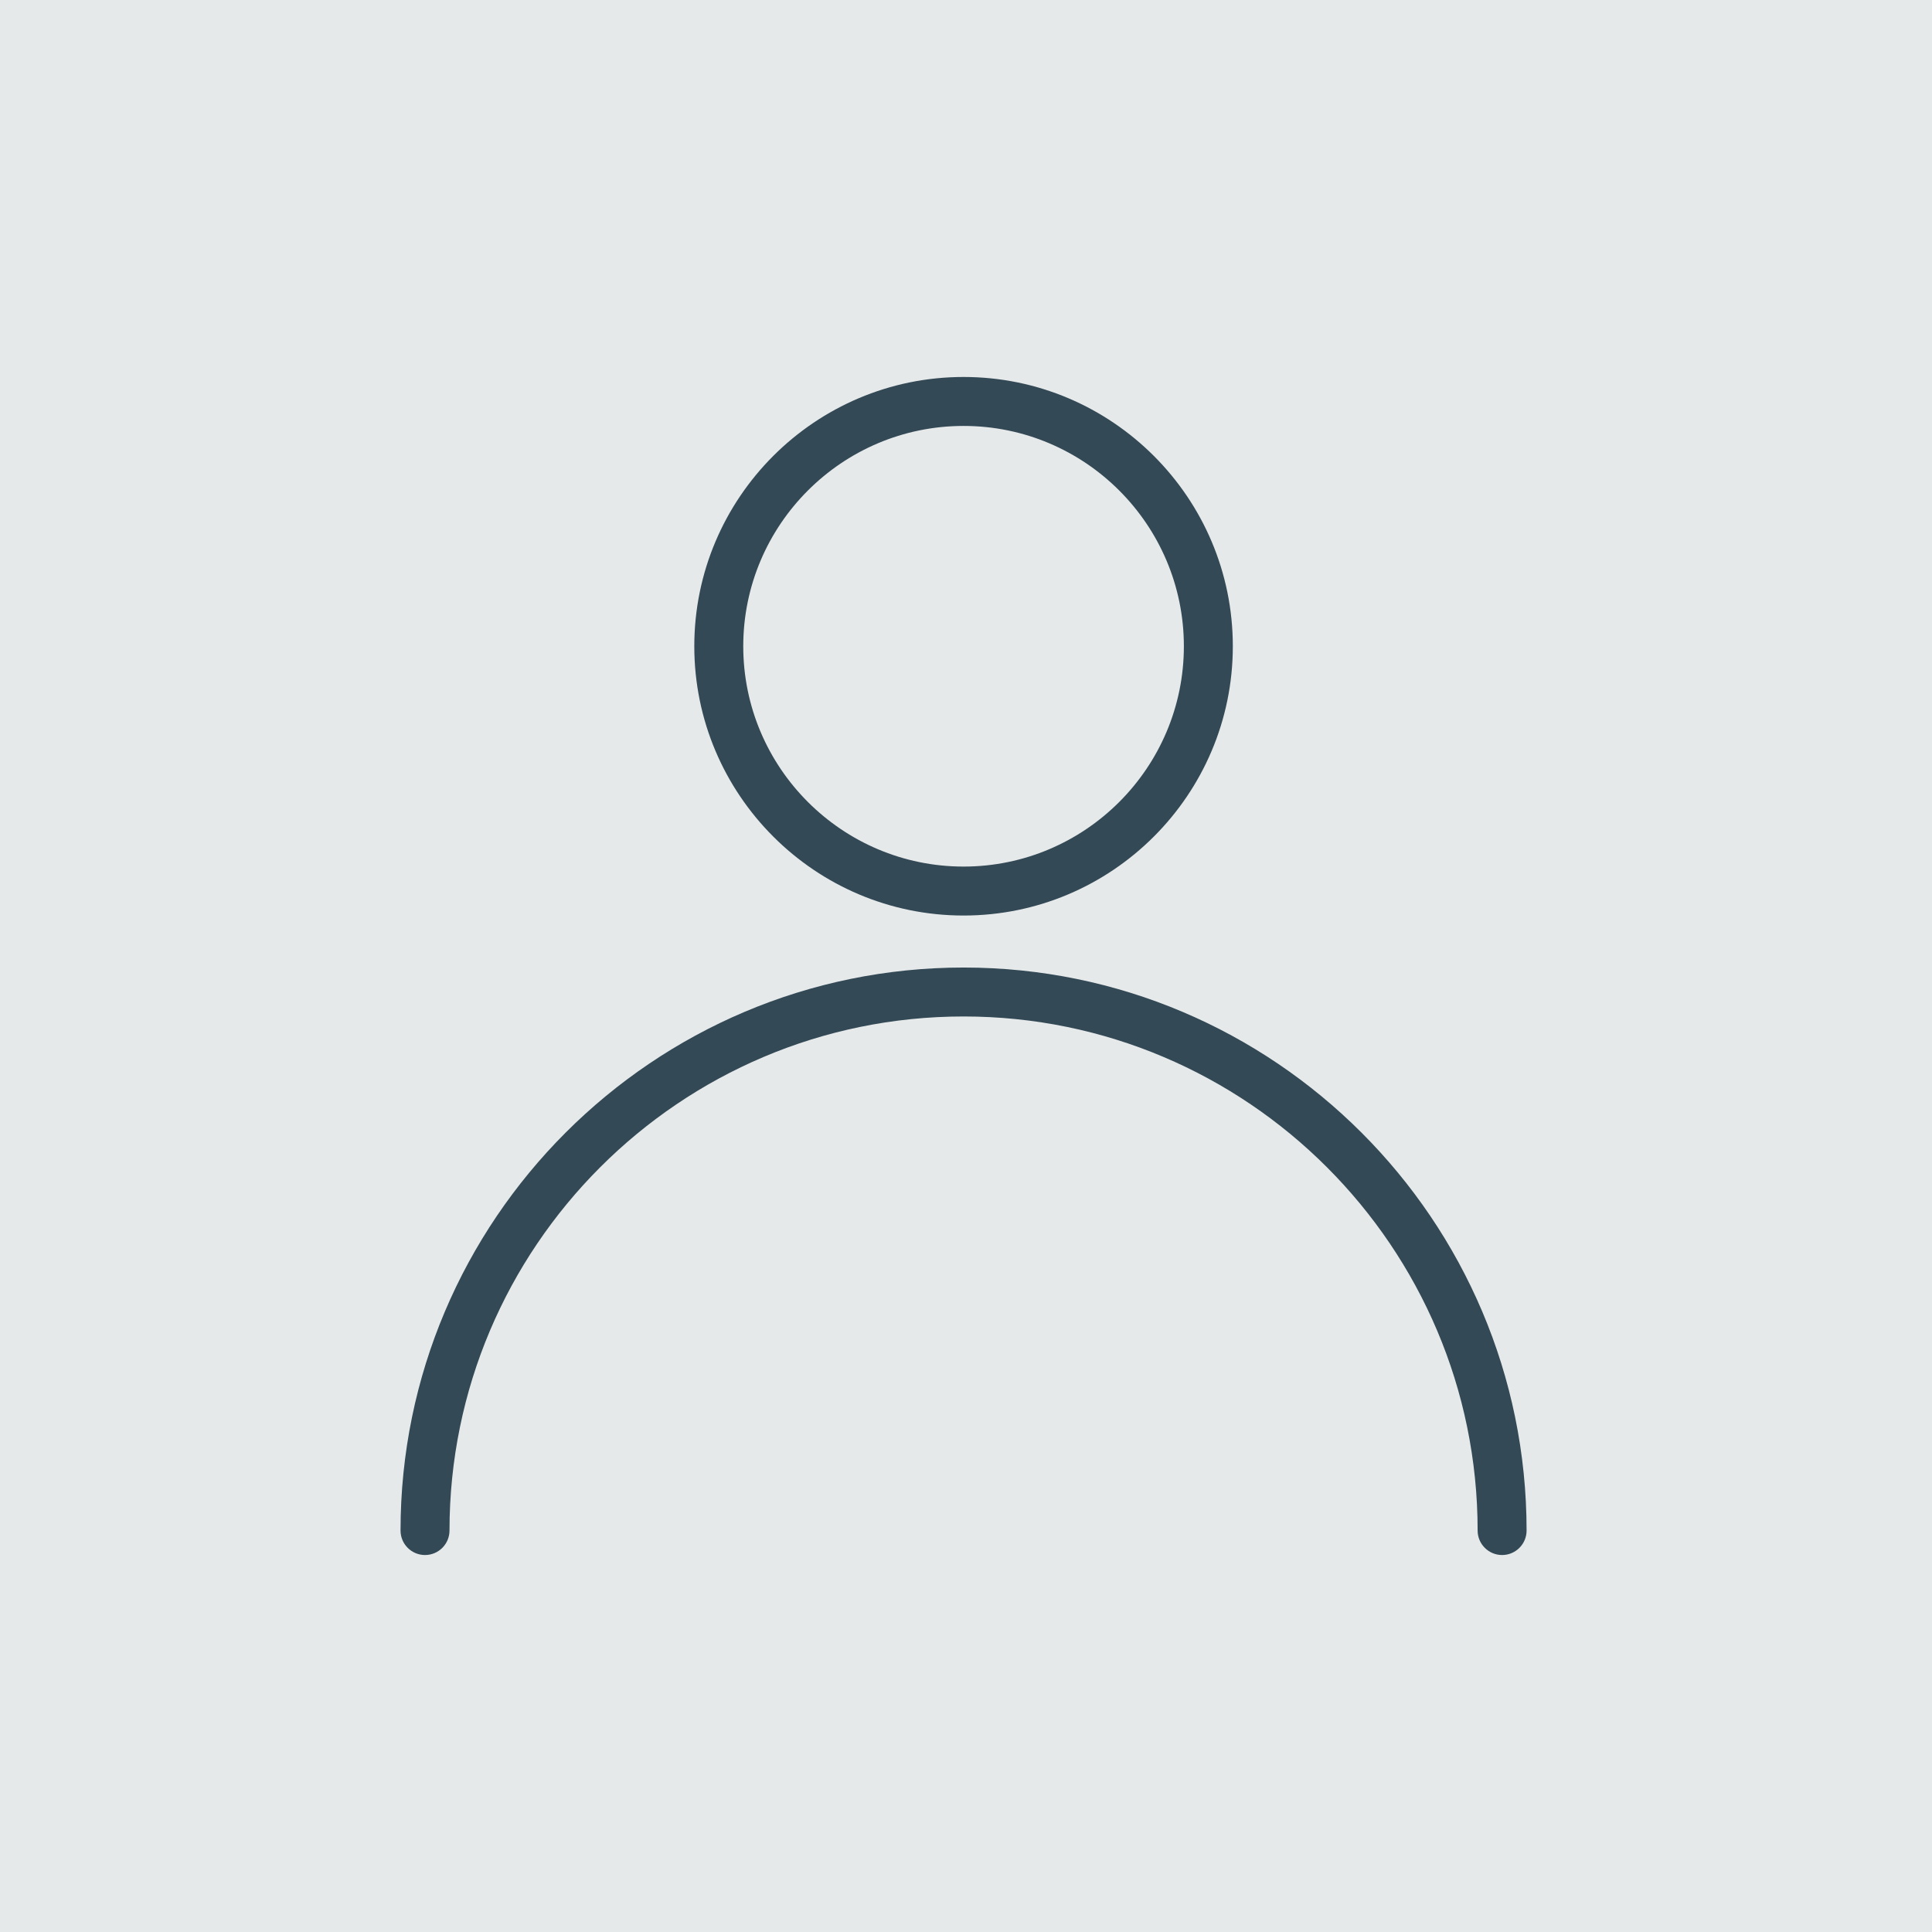
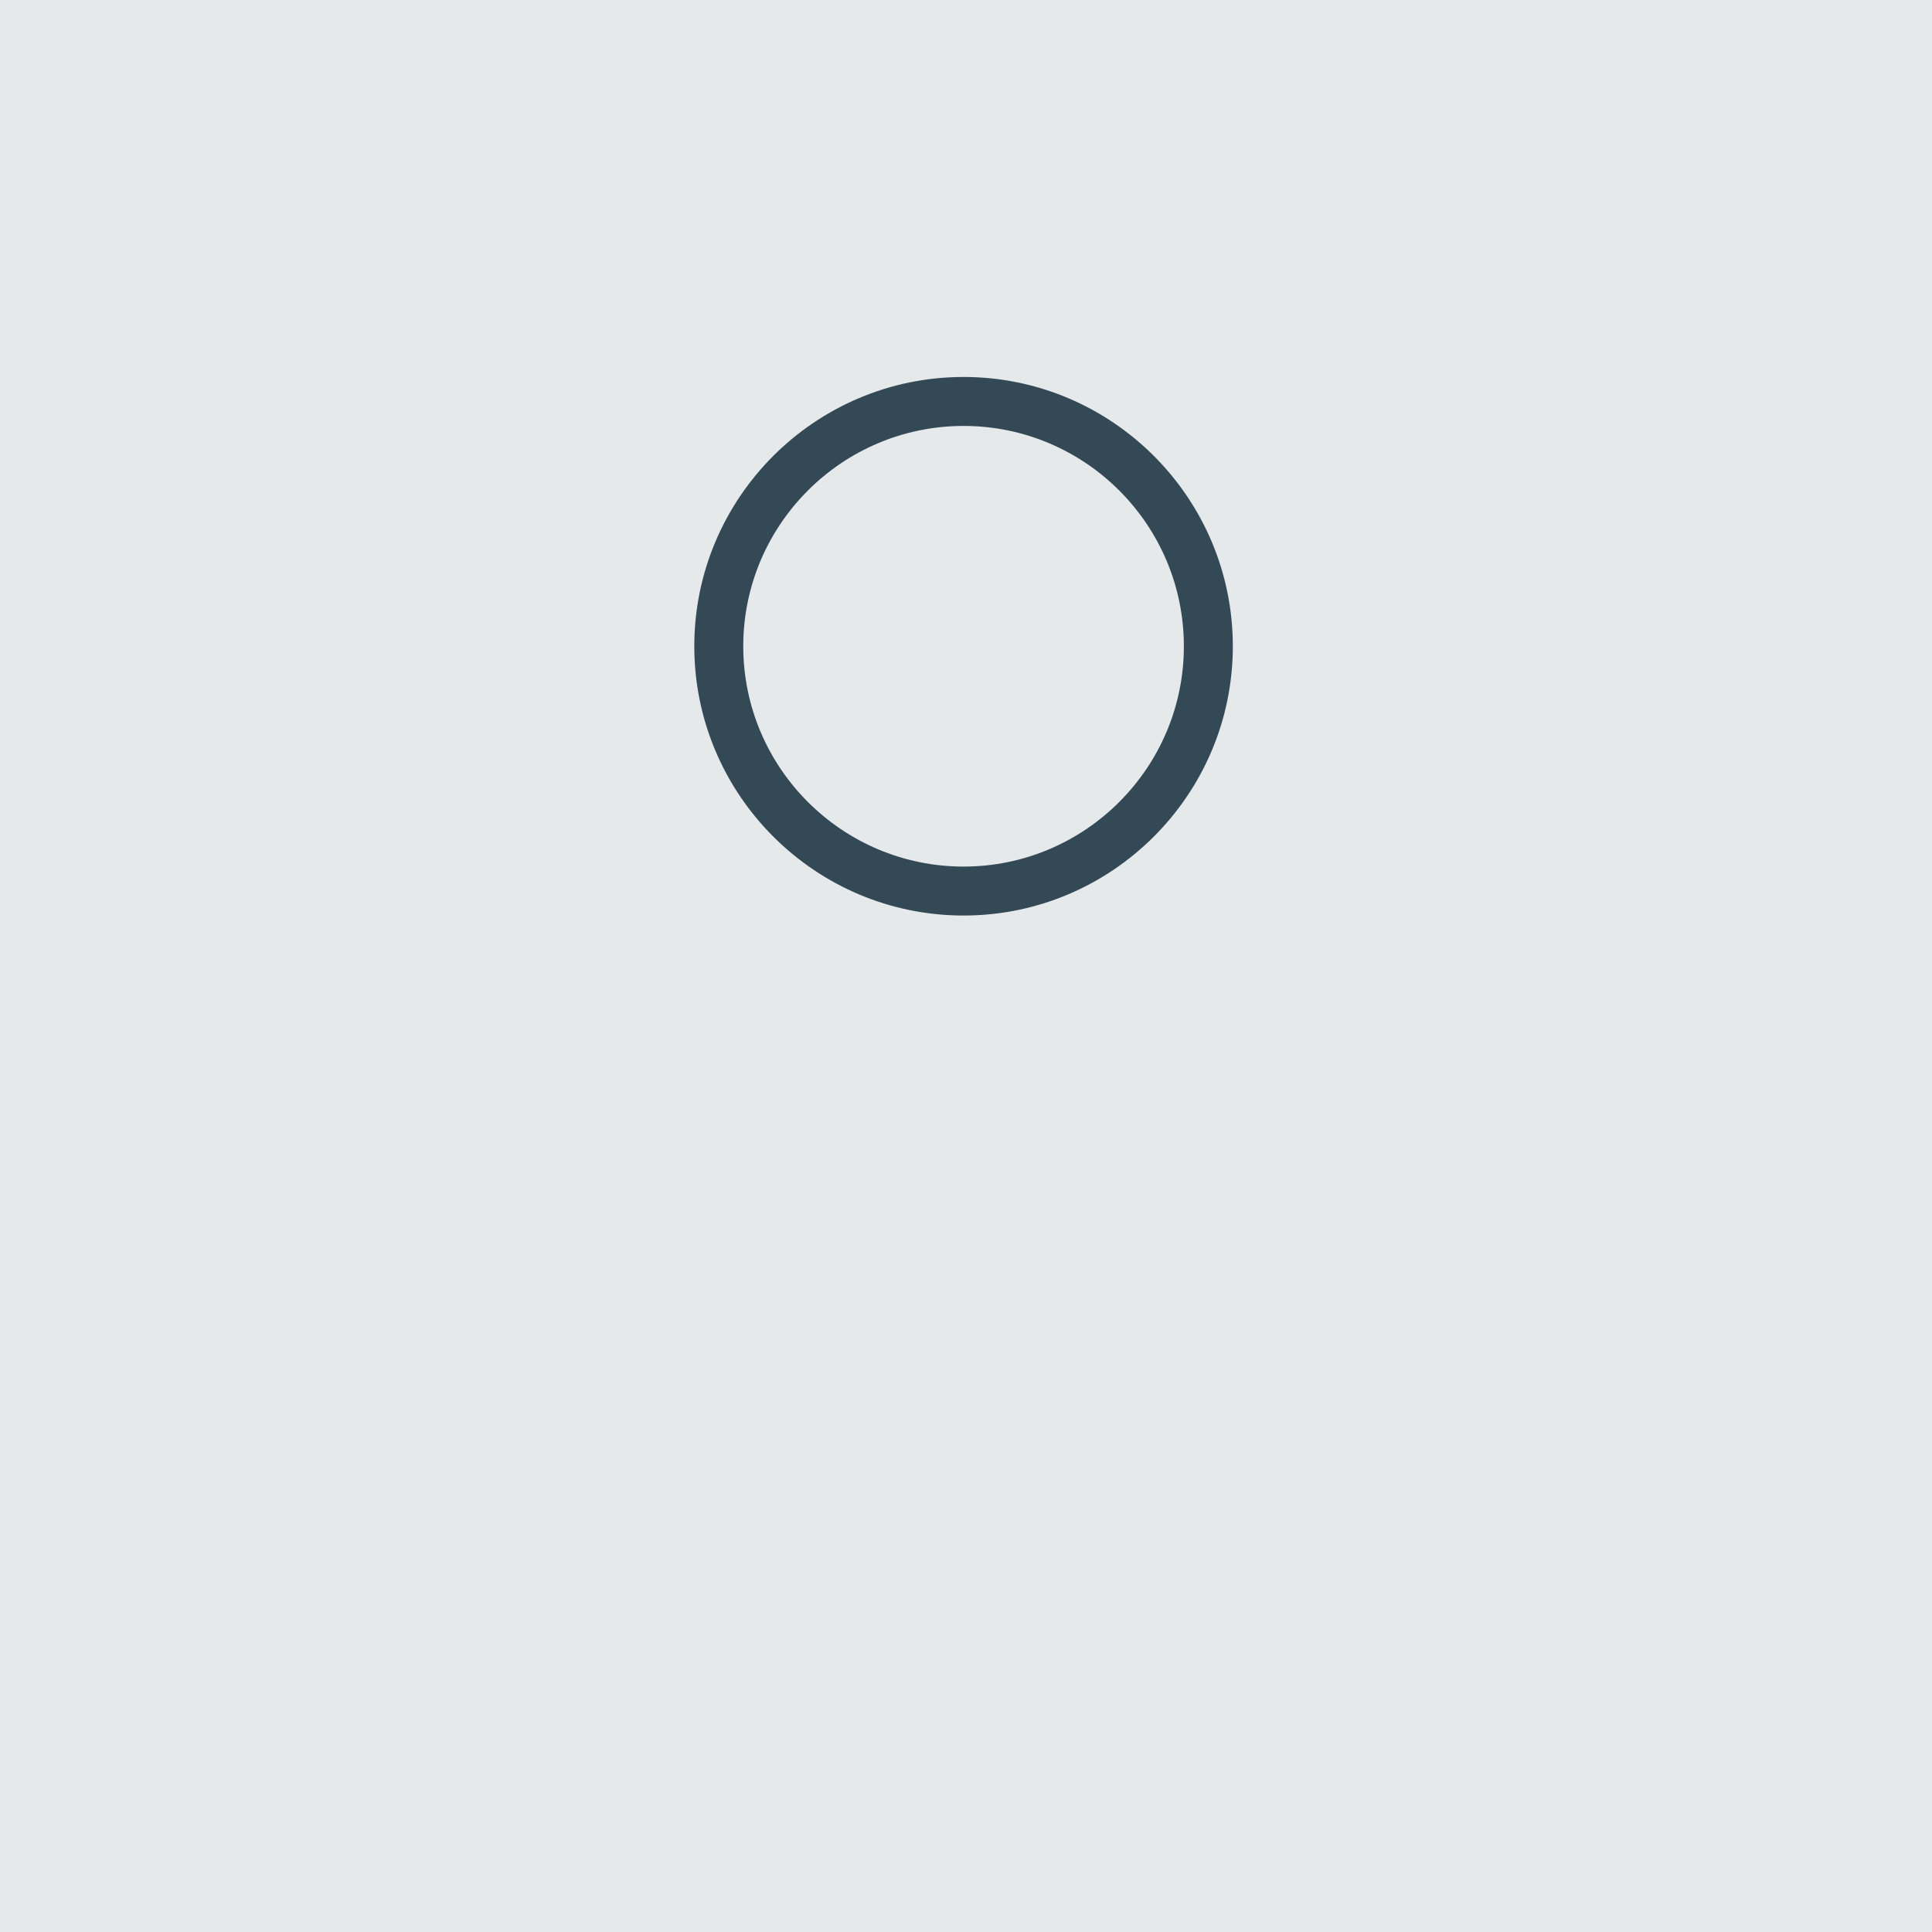
<svg xmlns="http://www.w3.org/2000/svg" width="82" height="82" viewBox="0 0 82 82" fill="none">
  <rect width="82" height="82" fill="#E6E9EA" />
-   <path d="M40.897 41.065C27.72 41.065 17 51.785 17 64.961C17 65.534 17.465 66 18.039 66C18.613 66 19.078 65.534 19.078 64.961C19.078 52.93 28.865 43.142 40.897 43.142C52.928 43.142 62.715 52.93 62.715 64.961C62.715 65.534 63.181 66 63.754 66C64.328 66 64.793 65.534 64.793 64.961C64.793 51.783 54.073 41.065 40.897 41.065Z" fill="#334955" />
  <path d="M40.897 16C34.596 16 29.468 21.126 29.468 27.429C29.468 33.731 34.596 38.858 40.897 38.858C47.197 38.858 52.325 33.731 52.325 27.429C52.325 21.126 47.197 16 40.897 16ZM40.897 36.78C35.741 36.78 31.546 32.584 31.546 27.429C31.546 22.273 35.741 18.078 40.897 18.078C46.052 18.078 50.247 22.273 50.247 27.429C50.247 32.584 46.052 36.78 40.897 36.78Z" fill="#334955" />
</svg>